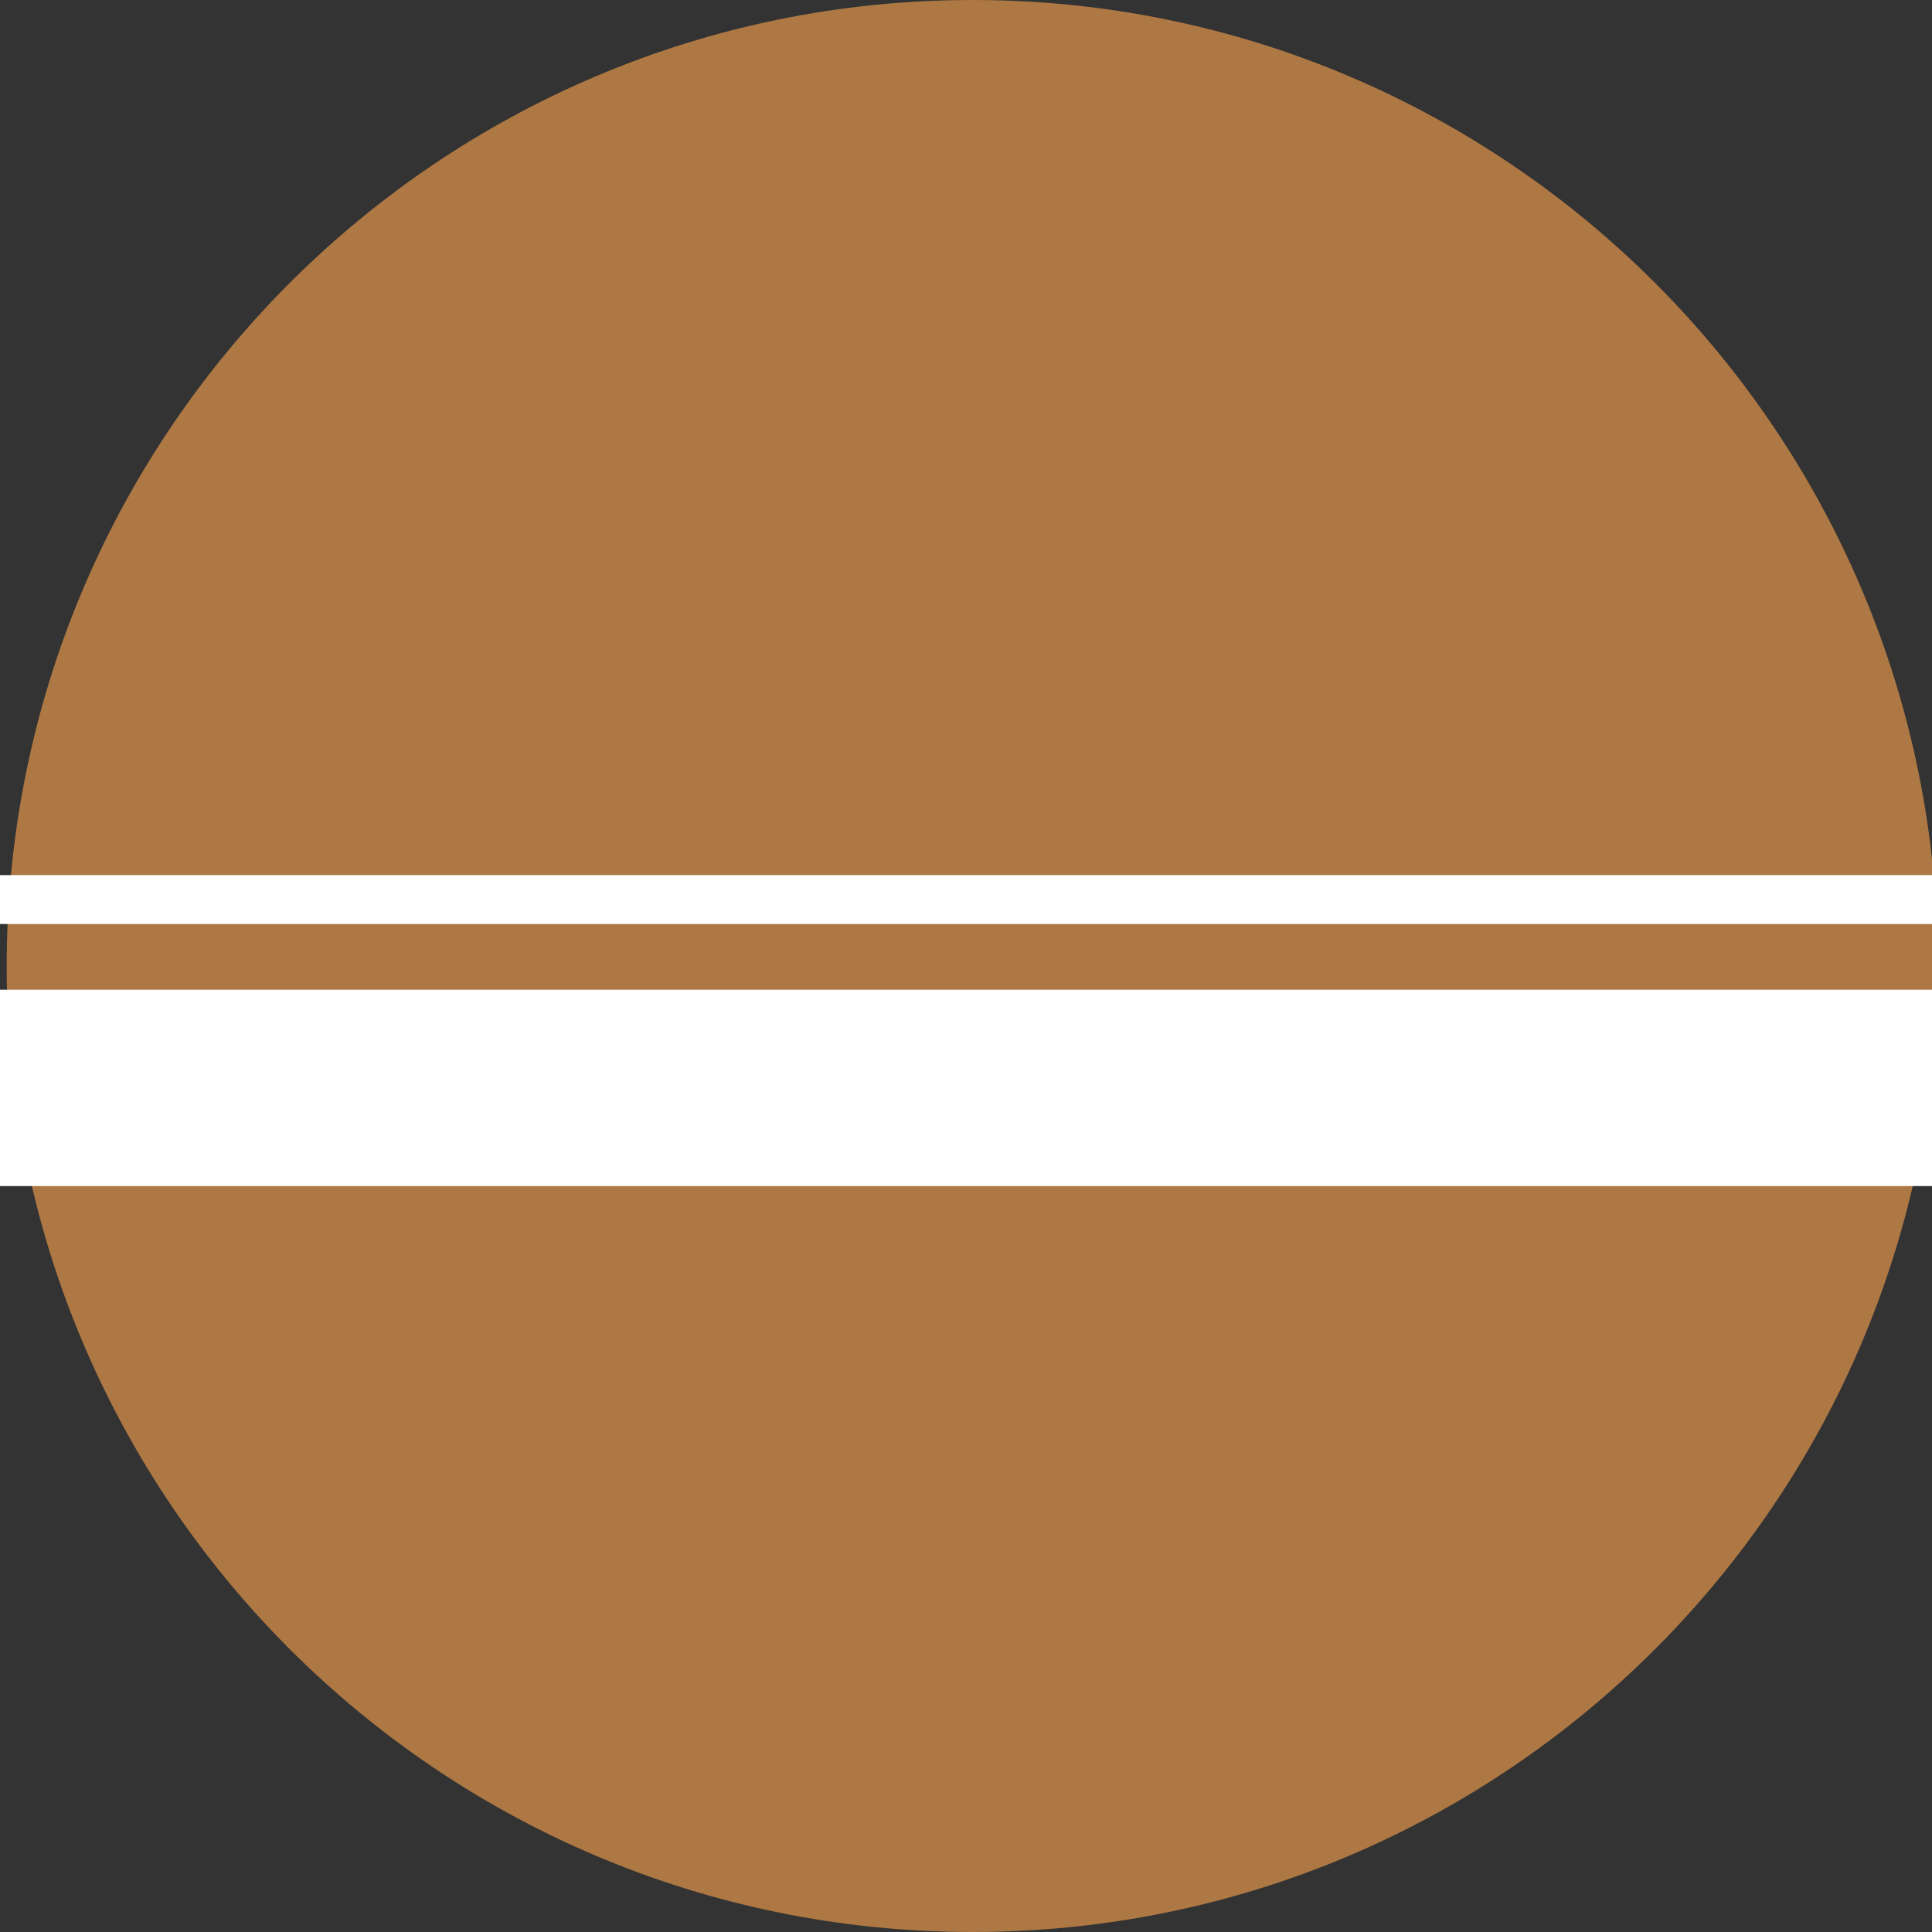
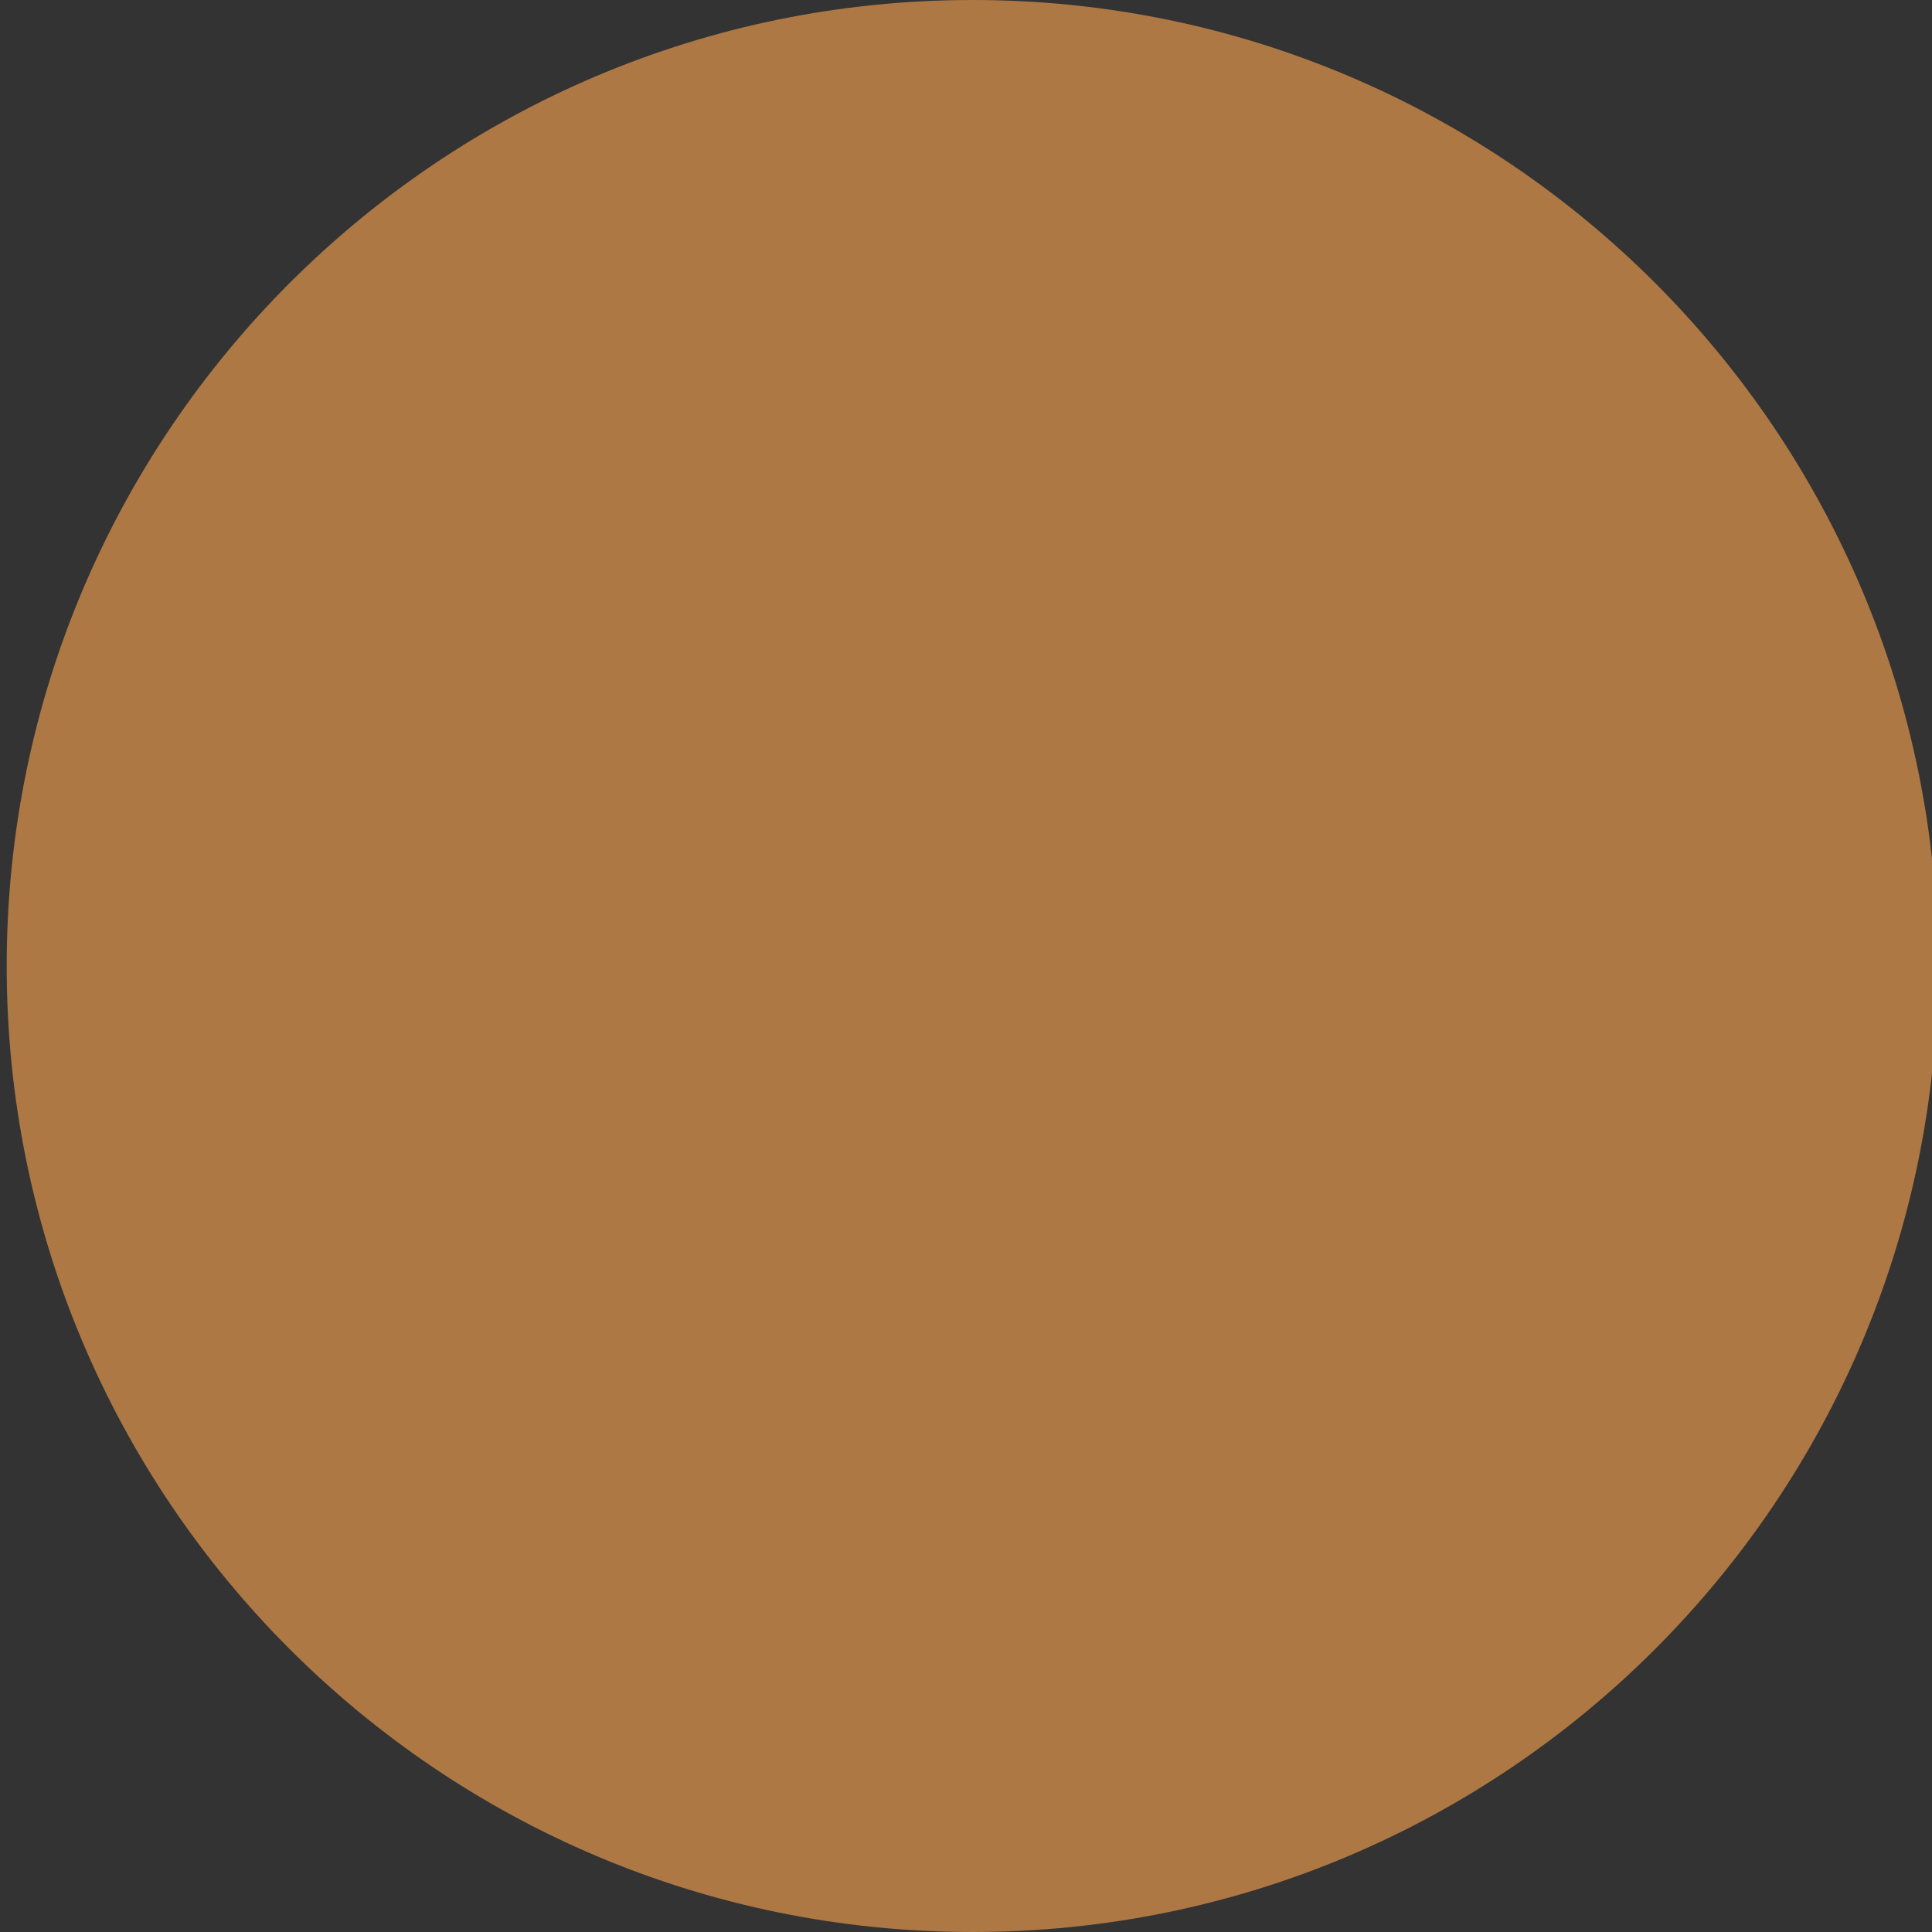
<svg xmlns="http://www.w3.org/2000/svg" version="1.1" id="Livello_1" x="0px" y="0px" width="150px" height="150px" viewBox="0 0 150 150" enable-background="new 0 0 150 150" xml:space="preserve">
  <rect x="0" y="0" width="150" height="150" fill="#333333" stroke="none" />
  <g>
    <path fill="#AE7844" d="M150.459,75.005c0,41.413-33.562,74.995-74.943,74.995C34.102,150,0.52,116.418,0.52,75.005   C0.52,33.592,34.102,0,75.516,0C116.897,0,150.459,33.592,150.459,75.005" />
  </g>
  <g>
-     <polyline fill="#FFFFFF" points="158.323,92.086 -1.617,92.086 -1.617,76.841 158.323,76.841  " />
-   </g>
+     </g>
  <g>
-     <path fill="#FFFFFF" d="M158.323,71.74H-2.323c-1.049,0-1.898-0.849-1.898-1.898c0-1.049,0.849-1.898,1.898-1.898   h160.647c1.049,0,1.898,0.849,1.898,1.898C160.221,70.891,159.372,71.74,158.323,71.74z" />
-   </g>
+     </g>
  <g>
-     <path fill="none" d="M74.835,0C33.733,0.354,0.521,33.783,0.521,74.969c0,41.404,33.566,74.969,74.969,74.969   c41.4,0,74.969-33.566,74.969-74.969c0-41.186-33.215-74.615-74.311-74.969H74.835z" />
-   </g>
+     </g>
</svg>